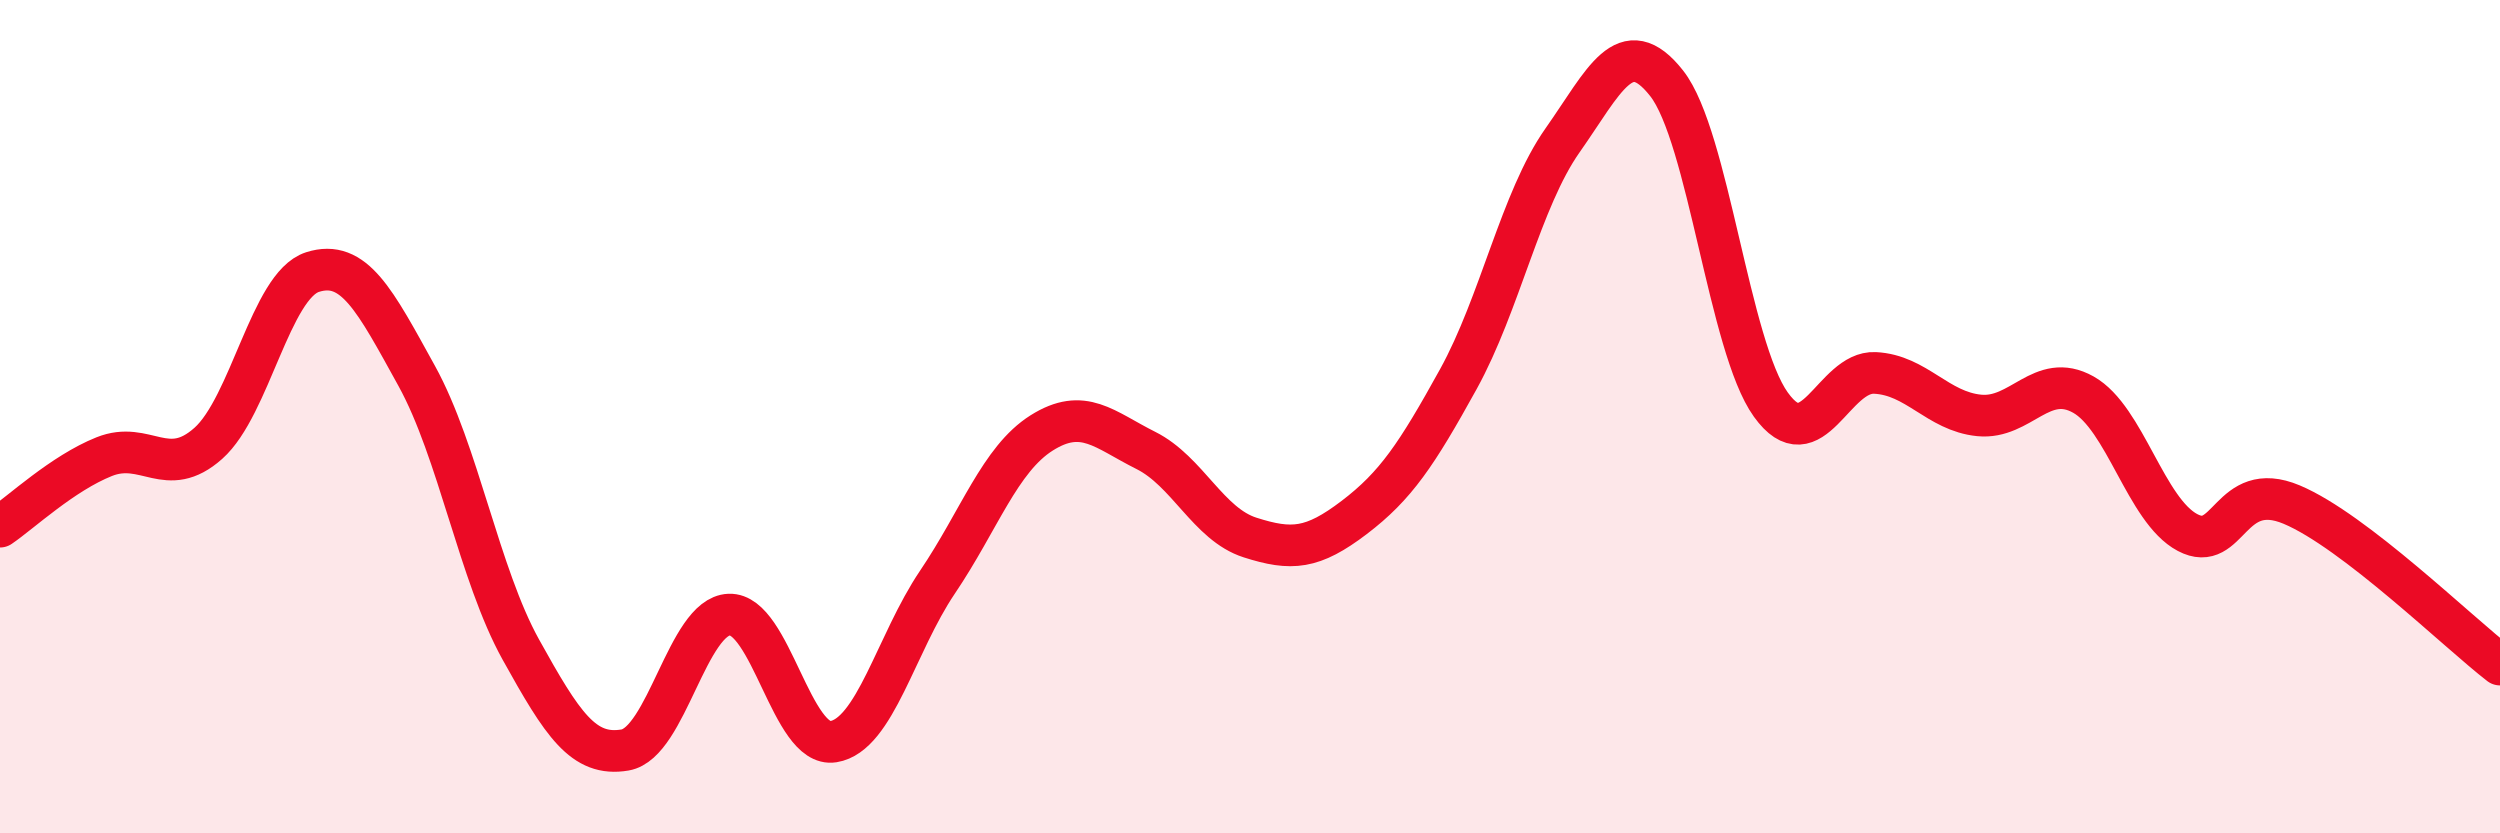
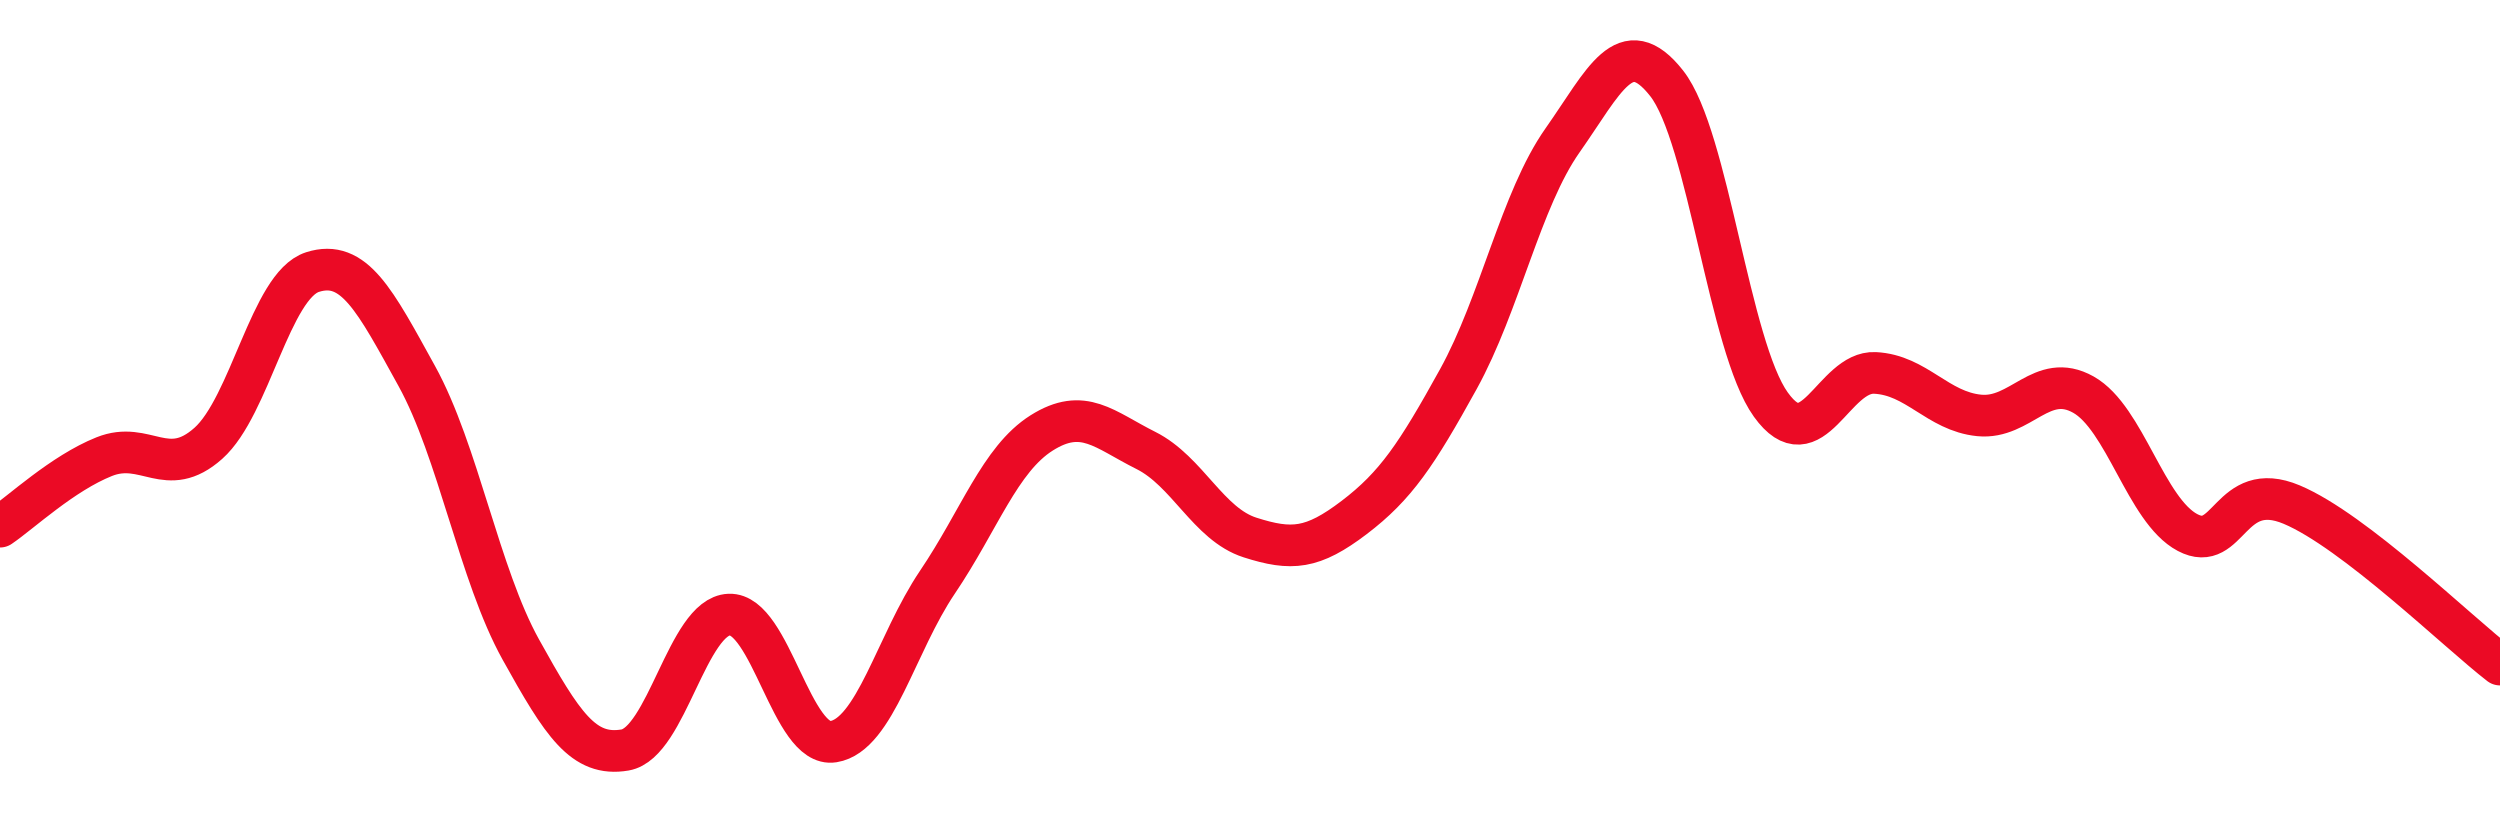
<svg xmlns="http://www.w3.org/2000/svg" width="60" height="20" viewBox="0 0 60 20">
-   <path d="M 0,12.64 C 0.5,12.3 1.5,11.36 2.5,10.96 C 3.5,10.56 4,11.53 5,10.64 C 6,9.75 6.5,6.85 7.5,6.53 C 8.5,6.21 9,7.21 10,9.02 C 11,10.83 11.5,13.79 12.5,15.59 C 13.5,17.39 14,18.17 15,18 C 16,17.83 16.5,14.79 17.5,14.75 C 18.5,14.71 19,17.96 20,17.8 C 21,17.64 21.5,15.45 22.5,13.97 C 23.5,12.49 24,11.02 25,10.39 C 26,9.76 26.5,10.31 27.5,10.81 C 28.5,11.31 29,12.58 30,12.9 C 31,13.22 31.5,13.18 32.5,12.42 C 33.5,11.66 34,10.91 35,9.1 C 36,7.29 36.5,4.79 37.5,3.37 C 38.5,1.95 39,0.73 40,2 C 41,3.27 41.5,8.32 42.5,9.71 C 43.5,11.1 44,8.9 45,8.95 C 46,9 46.5,9.87 47.5,9.97 C 48.5,10.07 49,8.91 50,9.47 C 51,10.03 51.5,12.25 52.5,12.78 C 53.5,13.31 53.5,11.48 55,12.11 C 56.5,12.74 59,15.18 60,15.95L60 20L0 20Z" fill="#EB0A25" opacity="0.1" stroke-linecap="round" stroke-linejoin="round" />
  <path d="M 0,12.64 C 0.5,12.3 1.5,11.36 2.5,10.96 C 3.5,10.56 4,11.53 5,10.64 C 6,9.75 6.5,6.85 7.5,6.53 C 8.5,6.21 9,7.21 10,9.02 C 11,10.83 11.5,13.79 12.5,15.59 C 13.5,17.39 14,18.17 15,18 C 16,17.83 16.5,14.79 17.5,14.75 C 18.5,14.71 19,17.96 20,17.8 C 21,17.64 21.5,15.45 22.5,13.97 C 23.5,12.49 24,11.02 25,10.39 C 26,9.76 26.5,10.31 27.5,10.81 C 28.5,11.31 29,12.58 30,12.9 C 31,13.22 31.5,13.18 32.5,12.42 C 33.5,11.66 34,10.91 35,9.1 C 36,7.29 36.5,4.79 37.5,3.37 C 38.5,1.95 39,0.73 40,2 C 41,3.27 41.5,8.32 42.5,9.71 C 43.5,11.1 44,8.9 45,8.95 C 46,9 46.5,9.87 47.5,9.97 C 48.5,10.07 49,8.91 50,9.47 C 51,10.03 51.5,12.25 52.5,12.78 C 53.5,13.31 53.5,11.48 55,12.11 C 56.5,12.74 59,15.18 60,15.95" stroke="#EB0A25" stroke-width="1" fill="none" stroke-linecap="round" stroke-linejoin="round" />
</svg>